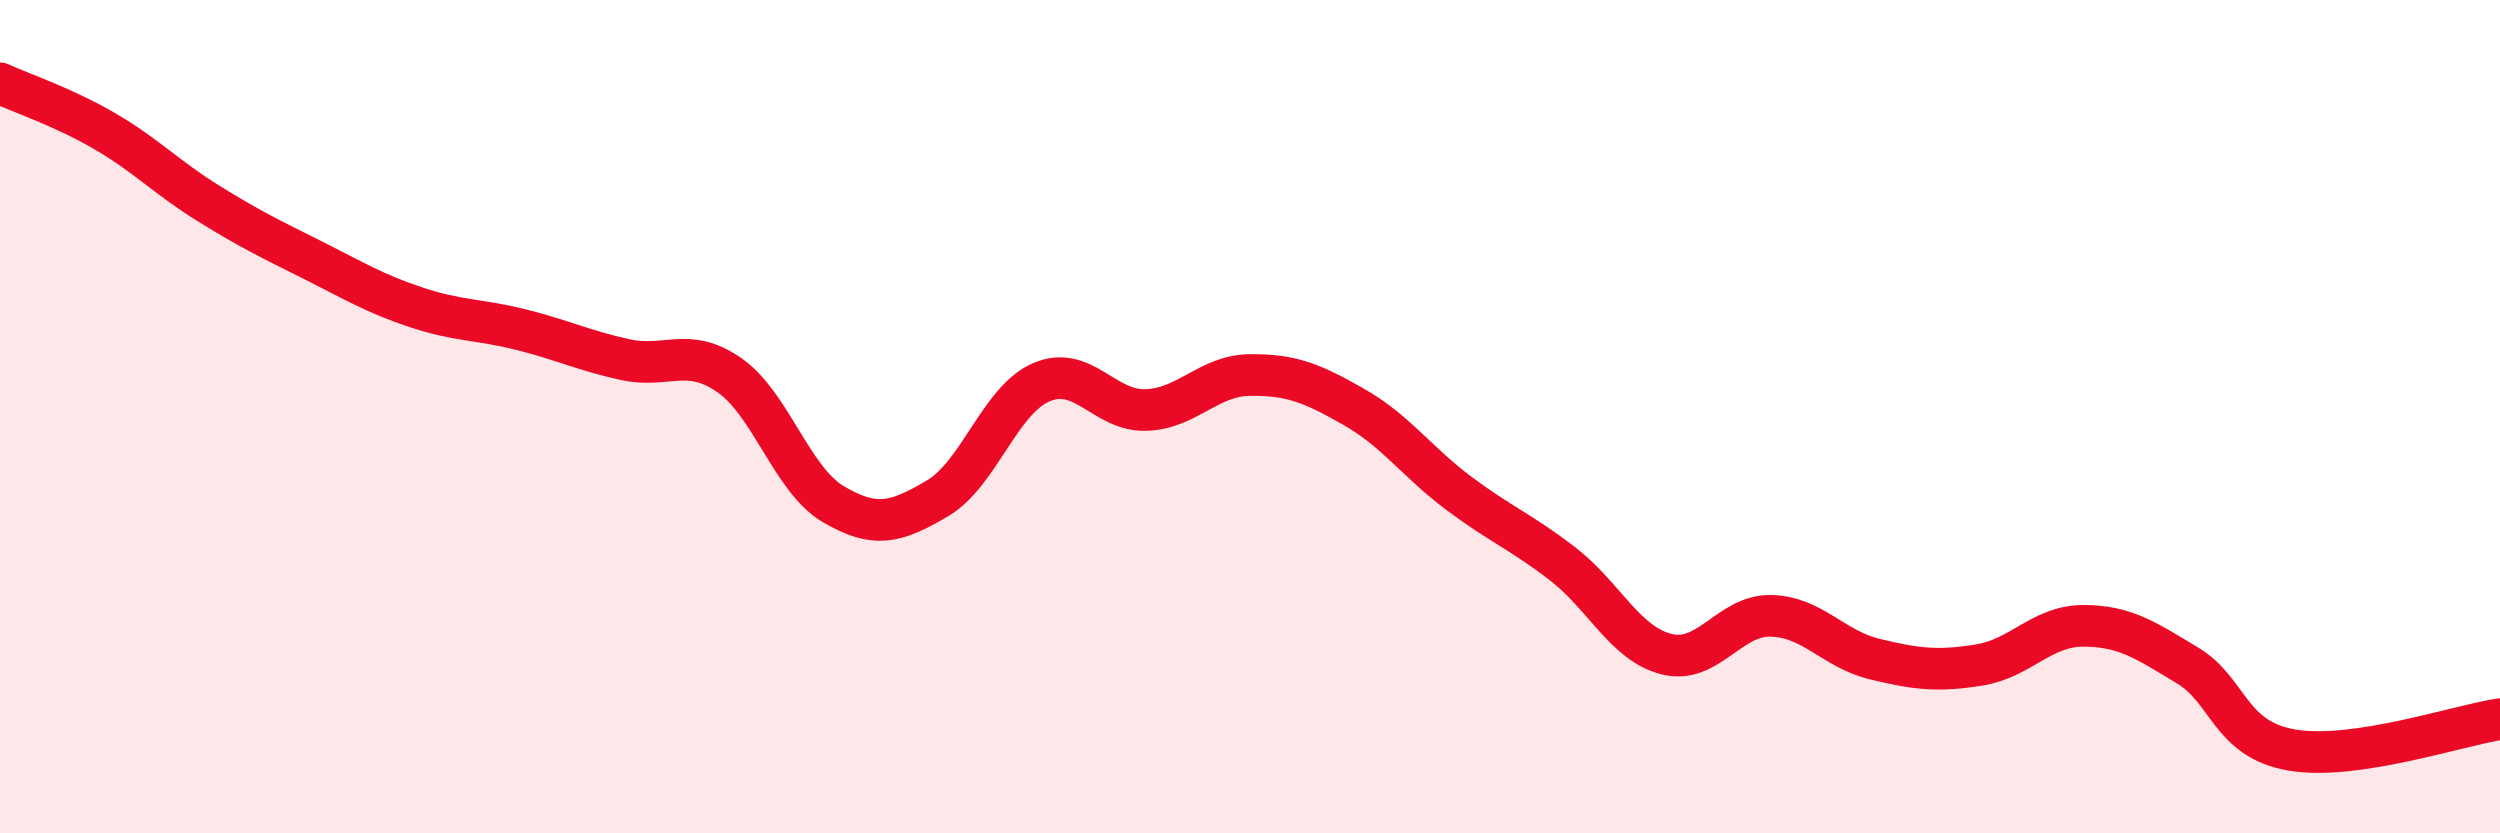
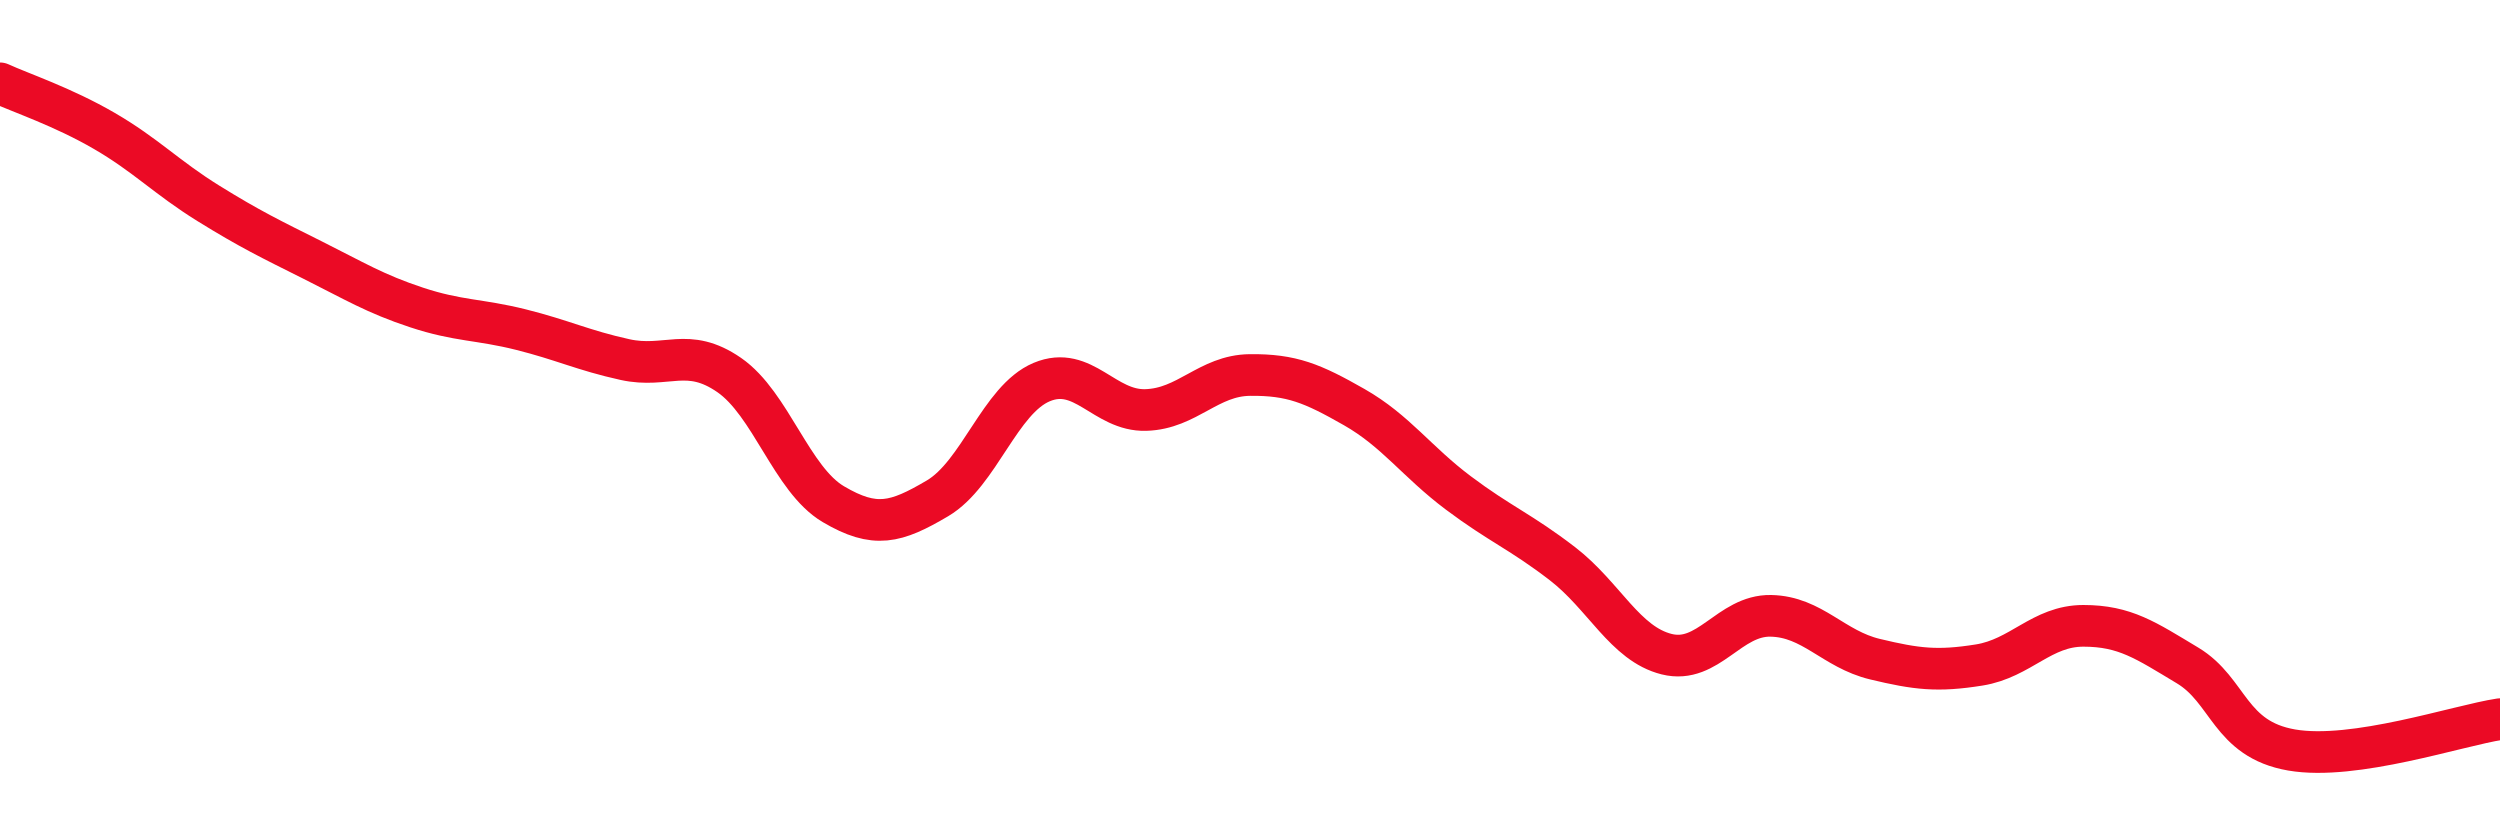
<svg xmlns="http://www.w3.org/2000/svg" width="60" height="20" viewBox="0 0 60 20">
-   <path d="M 0,2 C 0.5,2.23 1.5,2.56 2.5,3.14 C 3.5,3.72 4,4.26 5,4.88 C 6,5.5 6.5,5.74 7.5,6.24 C 8.5,6.74 9,7.05 10,7.38 C 11,7.71 11.5,7.66 12.5,7.91 C 13.5,8.16 14,8.41 15,8.63 C 16,8.85 16.5,8.31 17.5,9 C 18.5,9.69 19,11.51 20,12.1 C 21,12.69 21.5,12.55 22.5,11.96 C 23.5,11.37 24,9.59 25,9.17 C 26,8.75 26.5,9.87 27.5,9.84 C 28.5,9.81 29,9.01 30,9 C 31,8.99 31.5,9.2 32.5,9.77 C 33.5,10.34 34,11.08 35,11.83 C 36,12.58 36.5,12.76 37.5,13.53 C 38.5,14.3 39,15.45 40,15.7 C 41,15.95 41.5,14.76 42.5,14.78 C 43.5,14.8 44,15.58 45,15.82 C 46,16.06 46.5,16.12 47.5,15.96 C 48.5,15.8 49,15.02 50,15.02 C 51,15.02 51.5,15.37 52.5,15.97 C 53.5,16.57 53.5,17.74 55,18 C 56.5,18.26 59,17.41 60,17.26L60 20L0 20Z" fill="#EB0A25" opacity="0.1" stroke-linecap="round" stroke-linejoin="round" />
  <path d="M 0,2 C 0.5,2.23 1.5,2.56 2.5,3.14 C 3.5,3.72 4,4.26 5,4.88 C 6,5.5 6.5,5.74 7.5,6.24 C 8.5,6.74 9,7.05 10,7.38 C 11,7.71 11.5,7.66 12.5,7.91 C 13.5,8.16 14,8.41 15,8.63 C 16,8.85 16.5,8.31 17.5,9 C 18.5,9.69 19,11.51 20,12.1 C 21,12.69 21.5,12.55 22.5,11.96 C 23.5,11.37 24,9.59 25,9.17 C 26,8.75 26.5,9.87 27.5,9.84 C 28.5,9.81 29,9.01 30,9 C 31,8.99 31.5,9.2 32.5,9.77 C 33.5,10.34 34,11.08 35,11.83 C 36,12.58 36.5,12.76 37.5,13.53 C 38.5,14.3 39,15.45 40,15.7 C 41,15.95 41.5,14.76 42.5,14.78 C 43.5,14.8 44,15.58 45,15.82 C 46,16.06 46.5,16.12 47.5,15.96 C 48.5,15.8 49,15.02 50,15.02 C 51,15.02 51.5,15.37 52.5,15.97 C 53.5,16.57 53.5,17.74 55,18 C 56.5,18.26 59,17.41 60,17.26" stroke="#EB0A25" stroke-width="1" fill="none" stroke-linecap="round" stroke-linejoin="round" />
</svg>